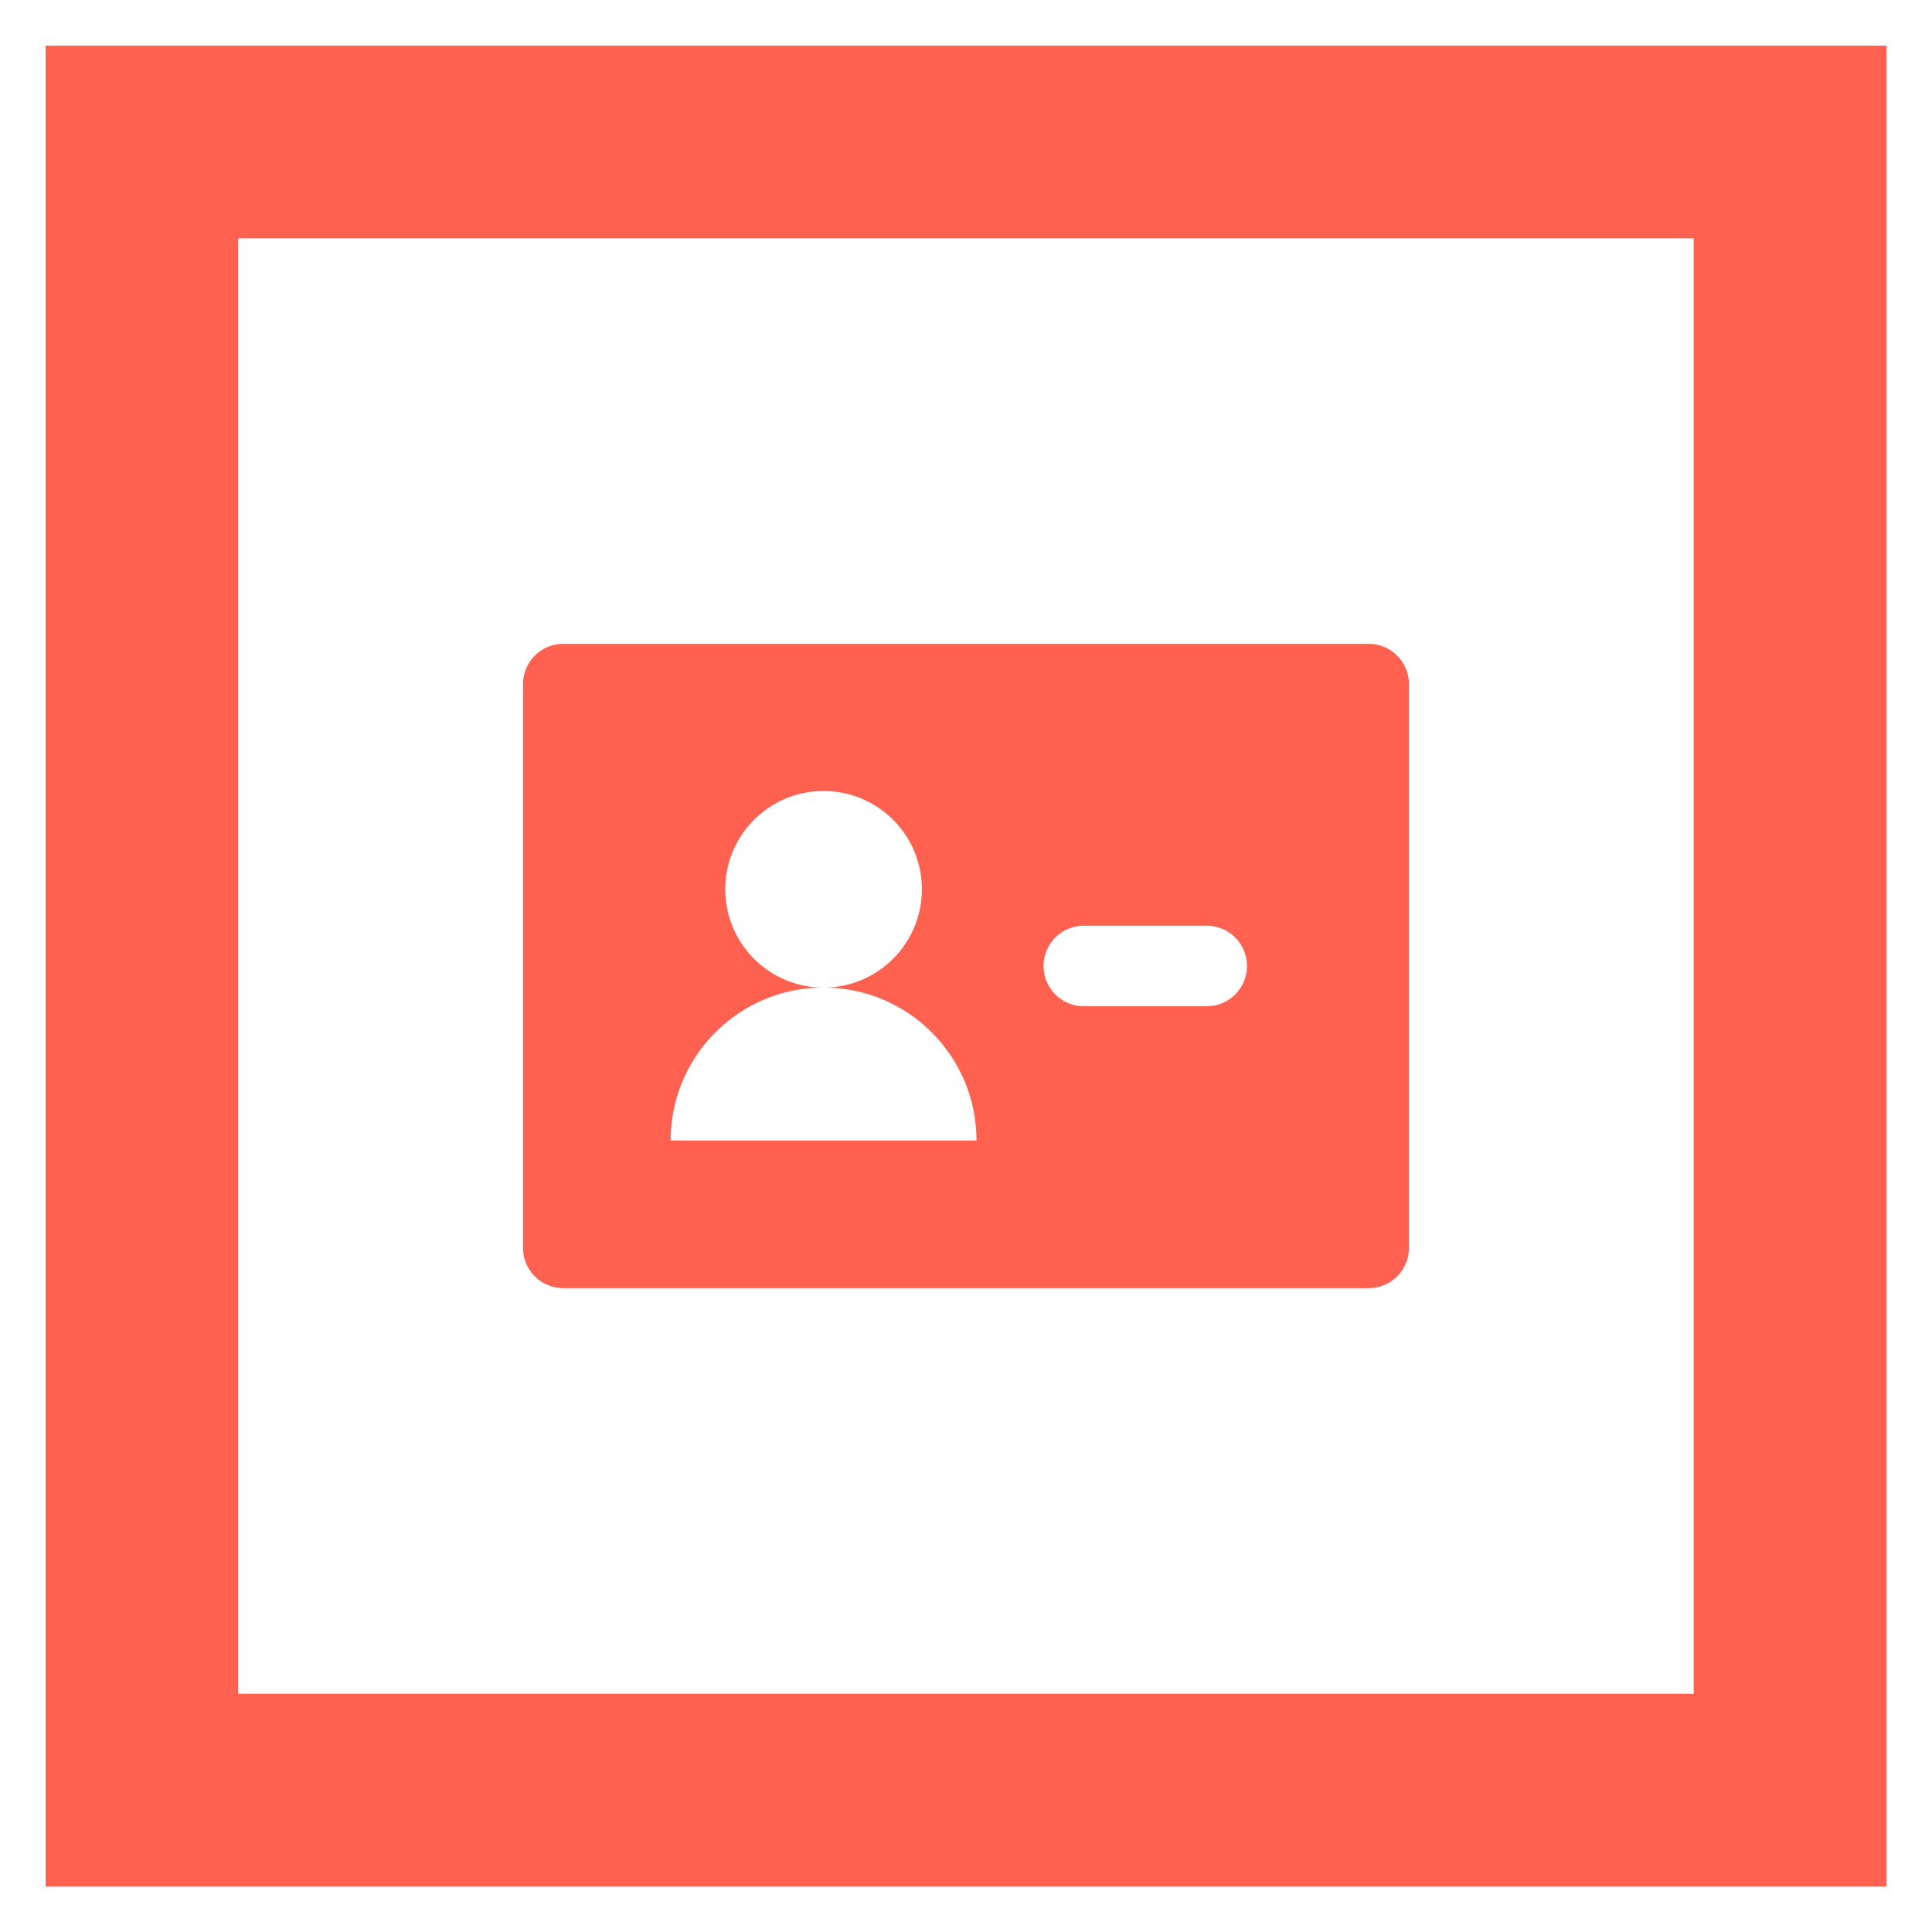
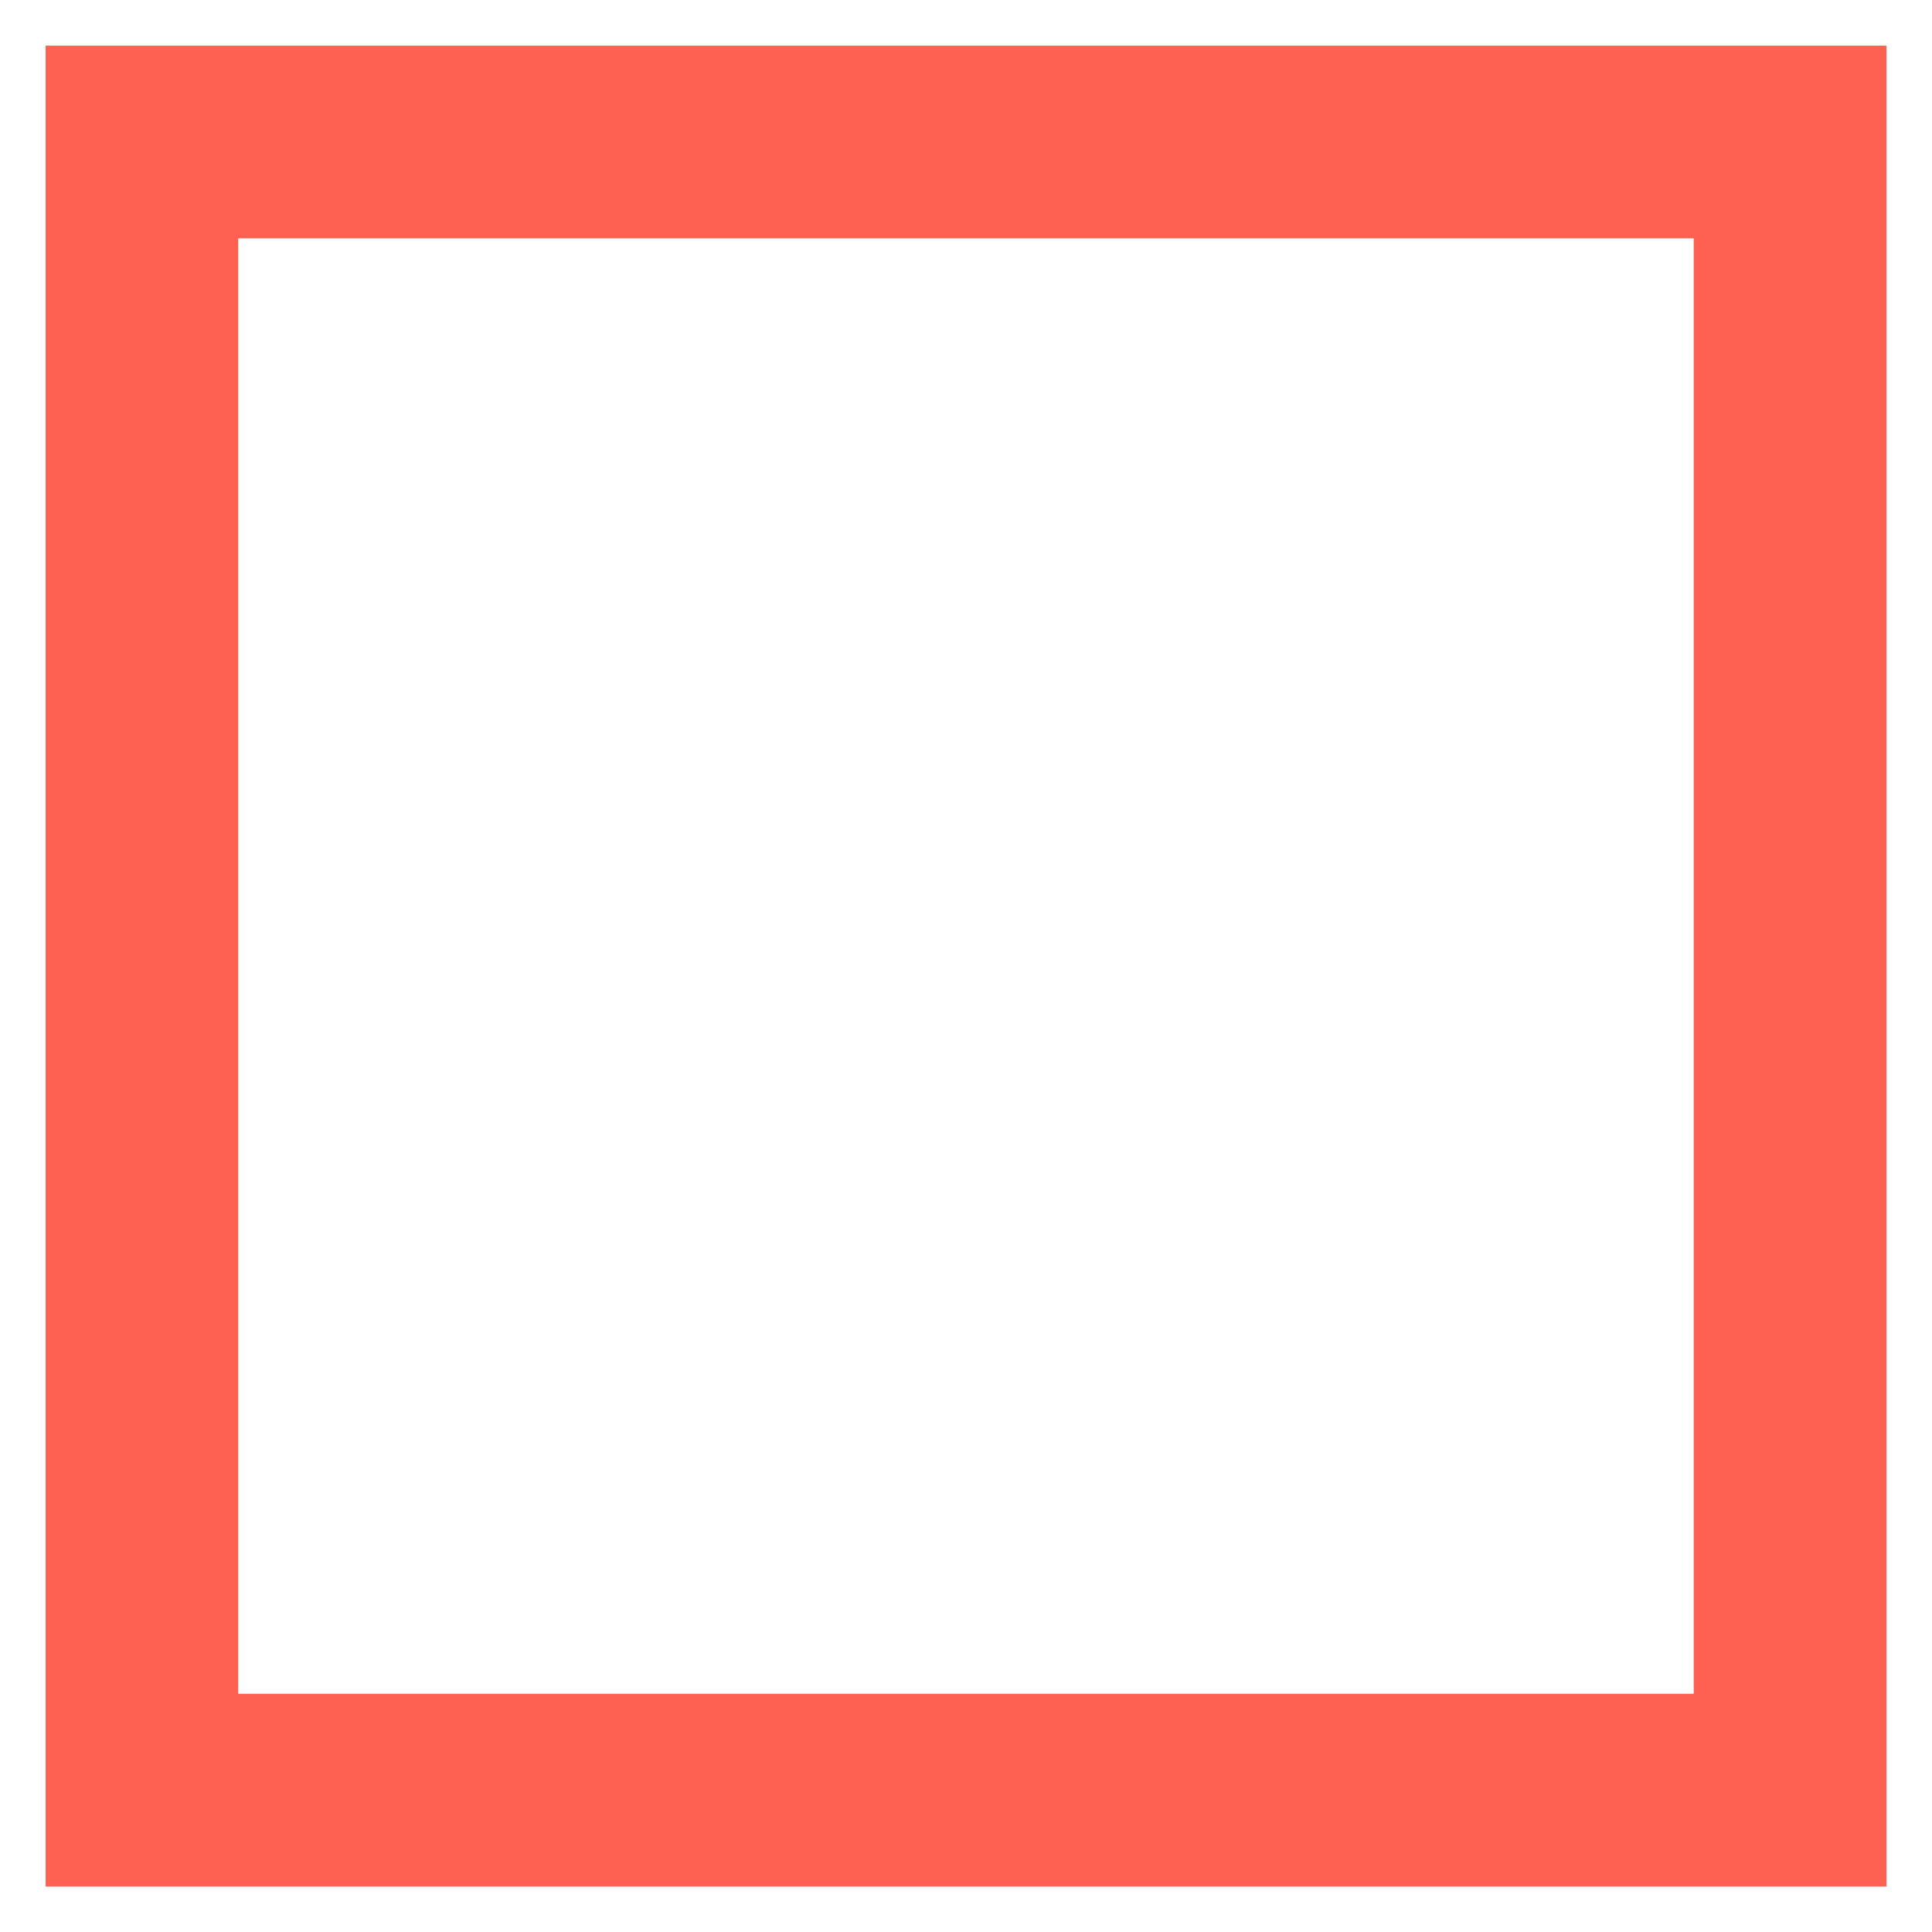
<svg xmlns="http://www.w3.org/2000/svg" xml:space="preserve" width="188.98" height="188.98">
  <g fill="#ff6150">
    <path d="M23.302 165.68h142.37V23.31H23.302zm161.223 18.848H4.463V4.466h180.062z" />
-     <path d="M133.878 62.976h-78.78a3.94 3.94 0 0 0-3.939 3.939v55.146A3.94 3.94 0 0 0 55.098 126h78.78a3.94 3.94 0 0 0 3.939-3.939V66.915a3.94 3.94 0 0 0-3.939-3.939m-68.276 48.581c0-8.26 6.696-14.957 14.956-14.957-5.31 0-9.615-4.304-9.615-9.614s4.306-9.615 9.615-9.615 9.615 4.304 9.615 9.615-4.305 9.614-9.615 9.614c8.26 0 14.957 6.696 14.957 14.957zm52.52-13.13h-12.193a3.94 3.94 0 0 1 0-7.878h12.193a3.94 3.94 0 0 1 0 7.878" />
  </g>
</svg>